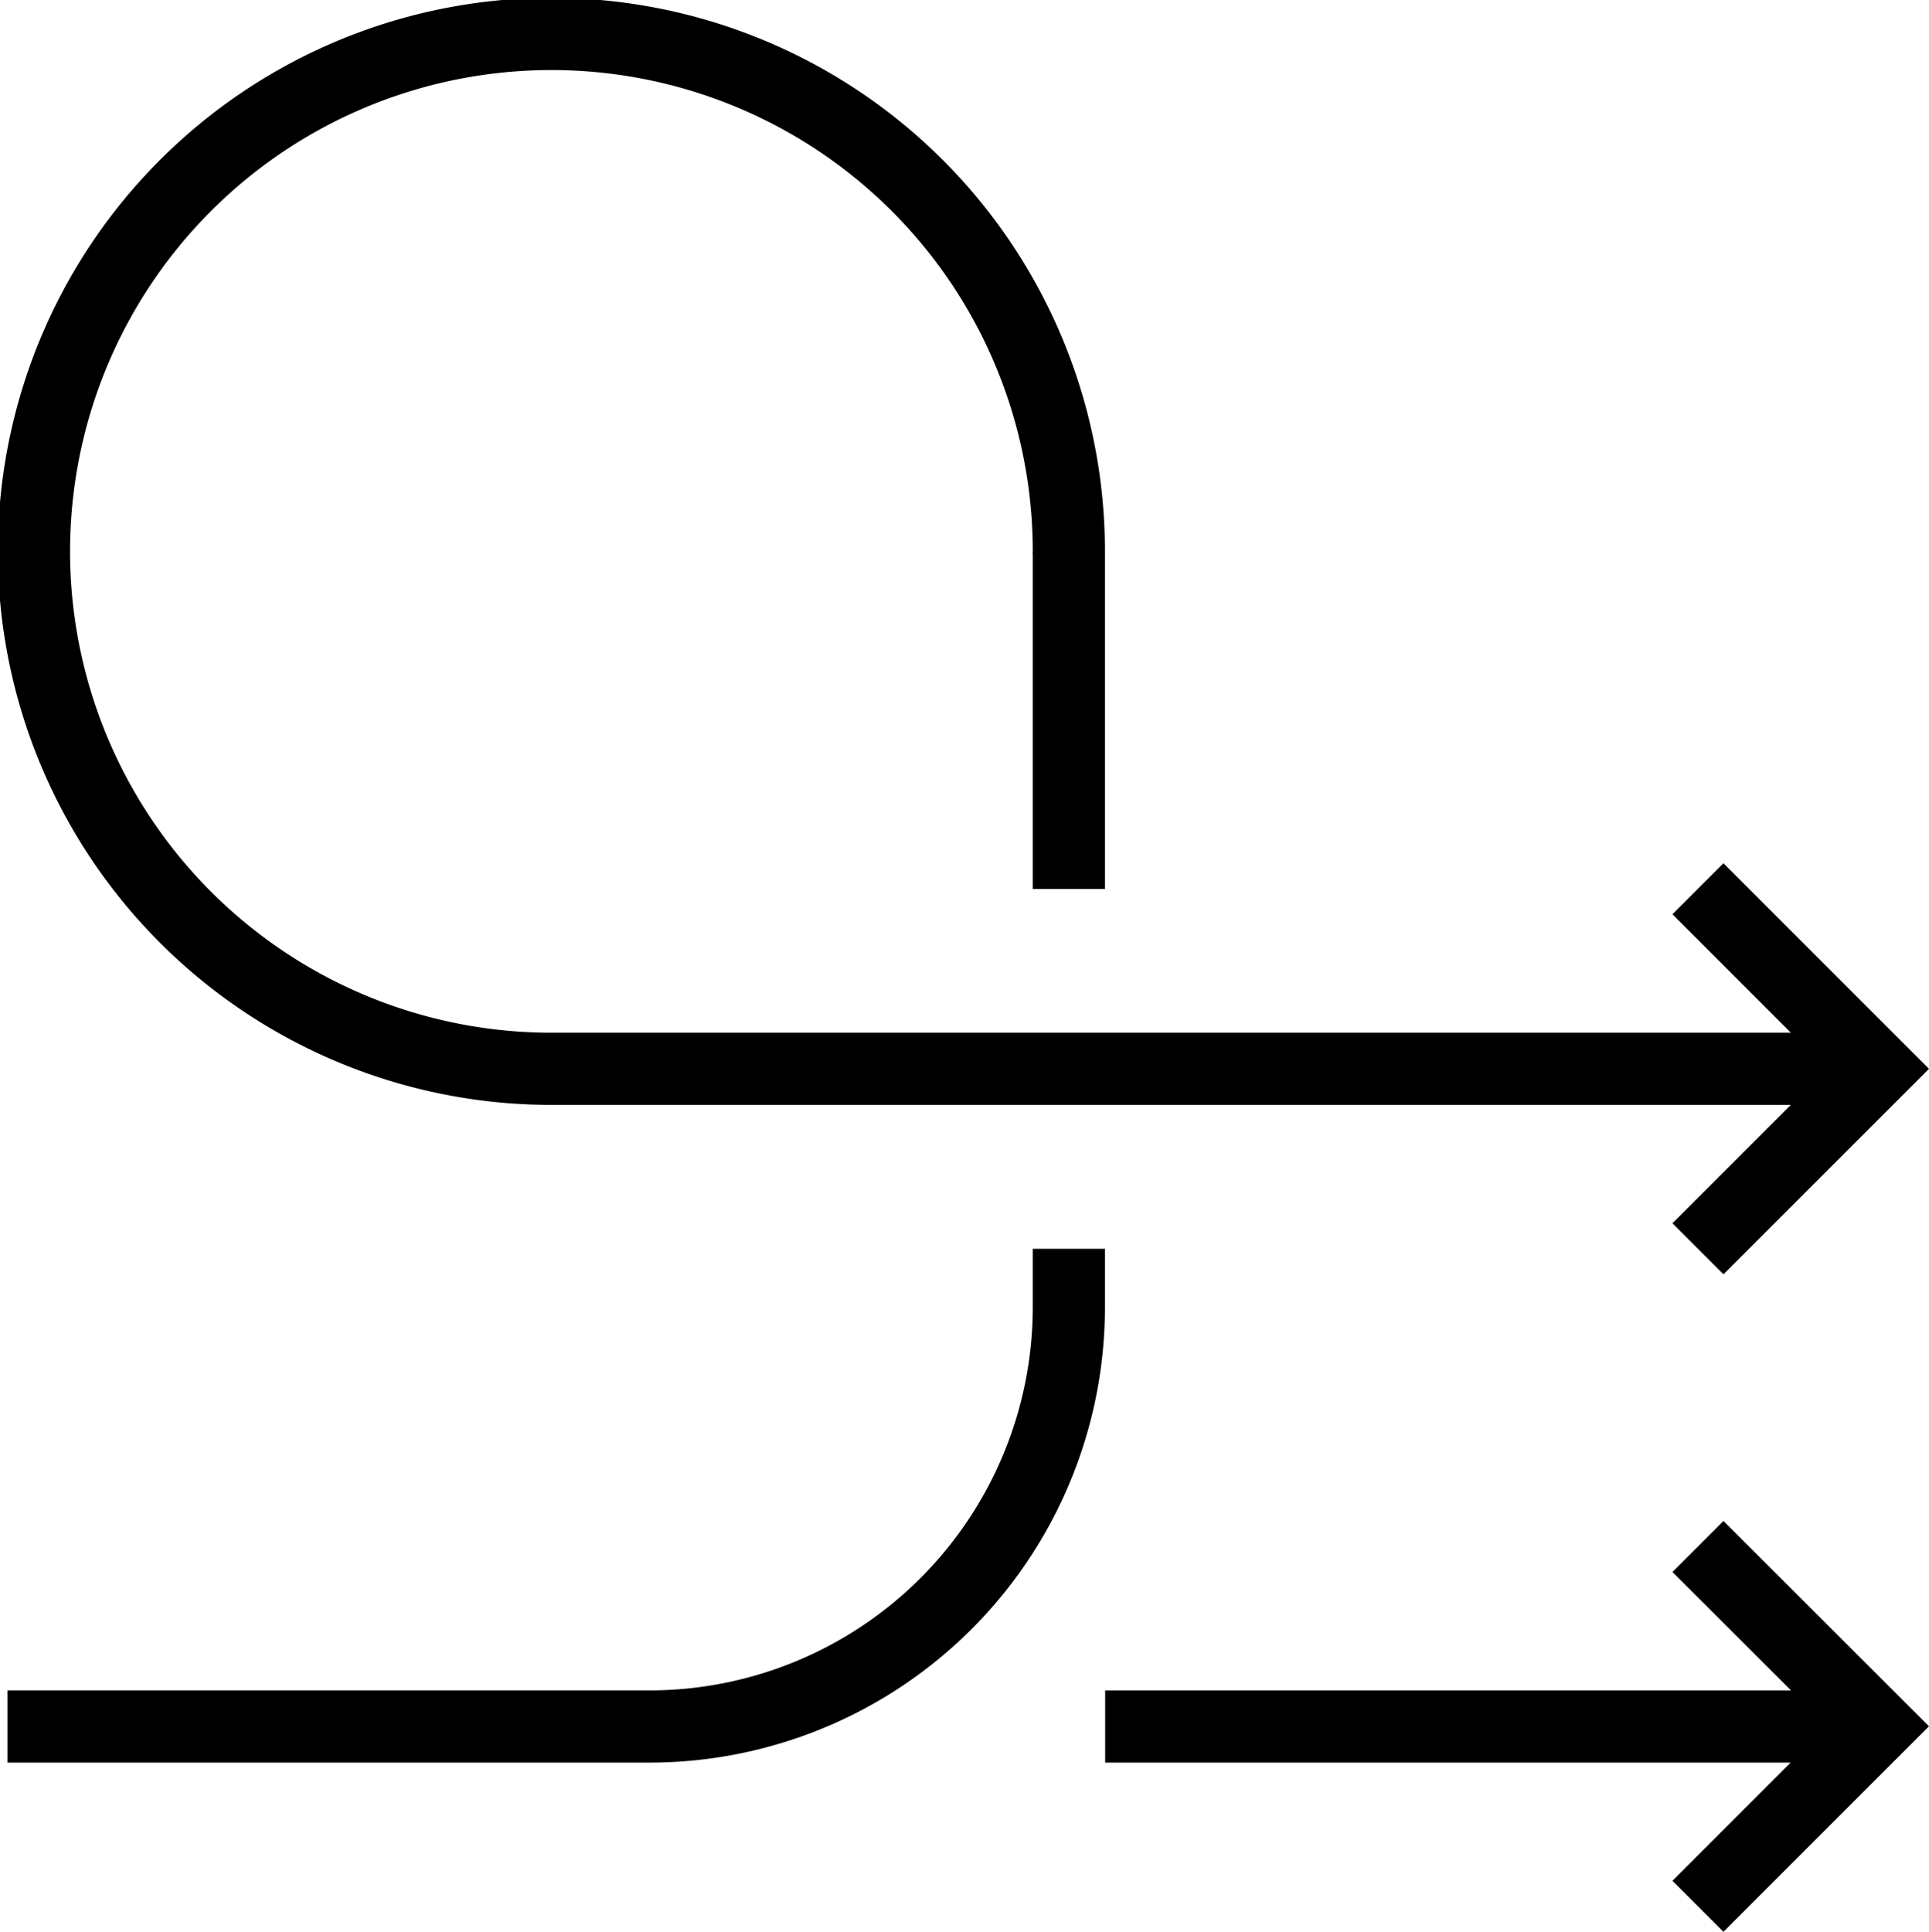
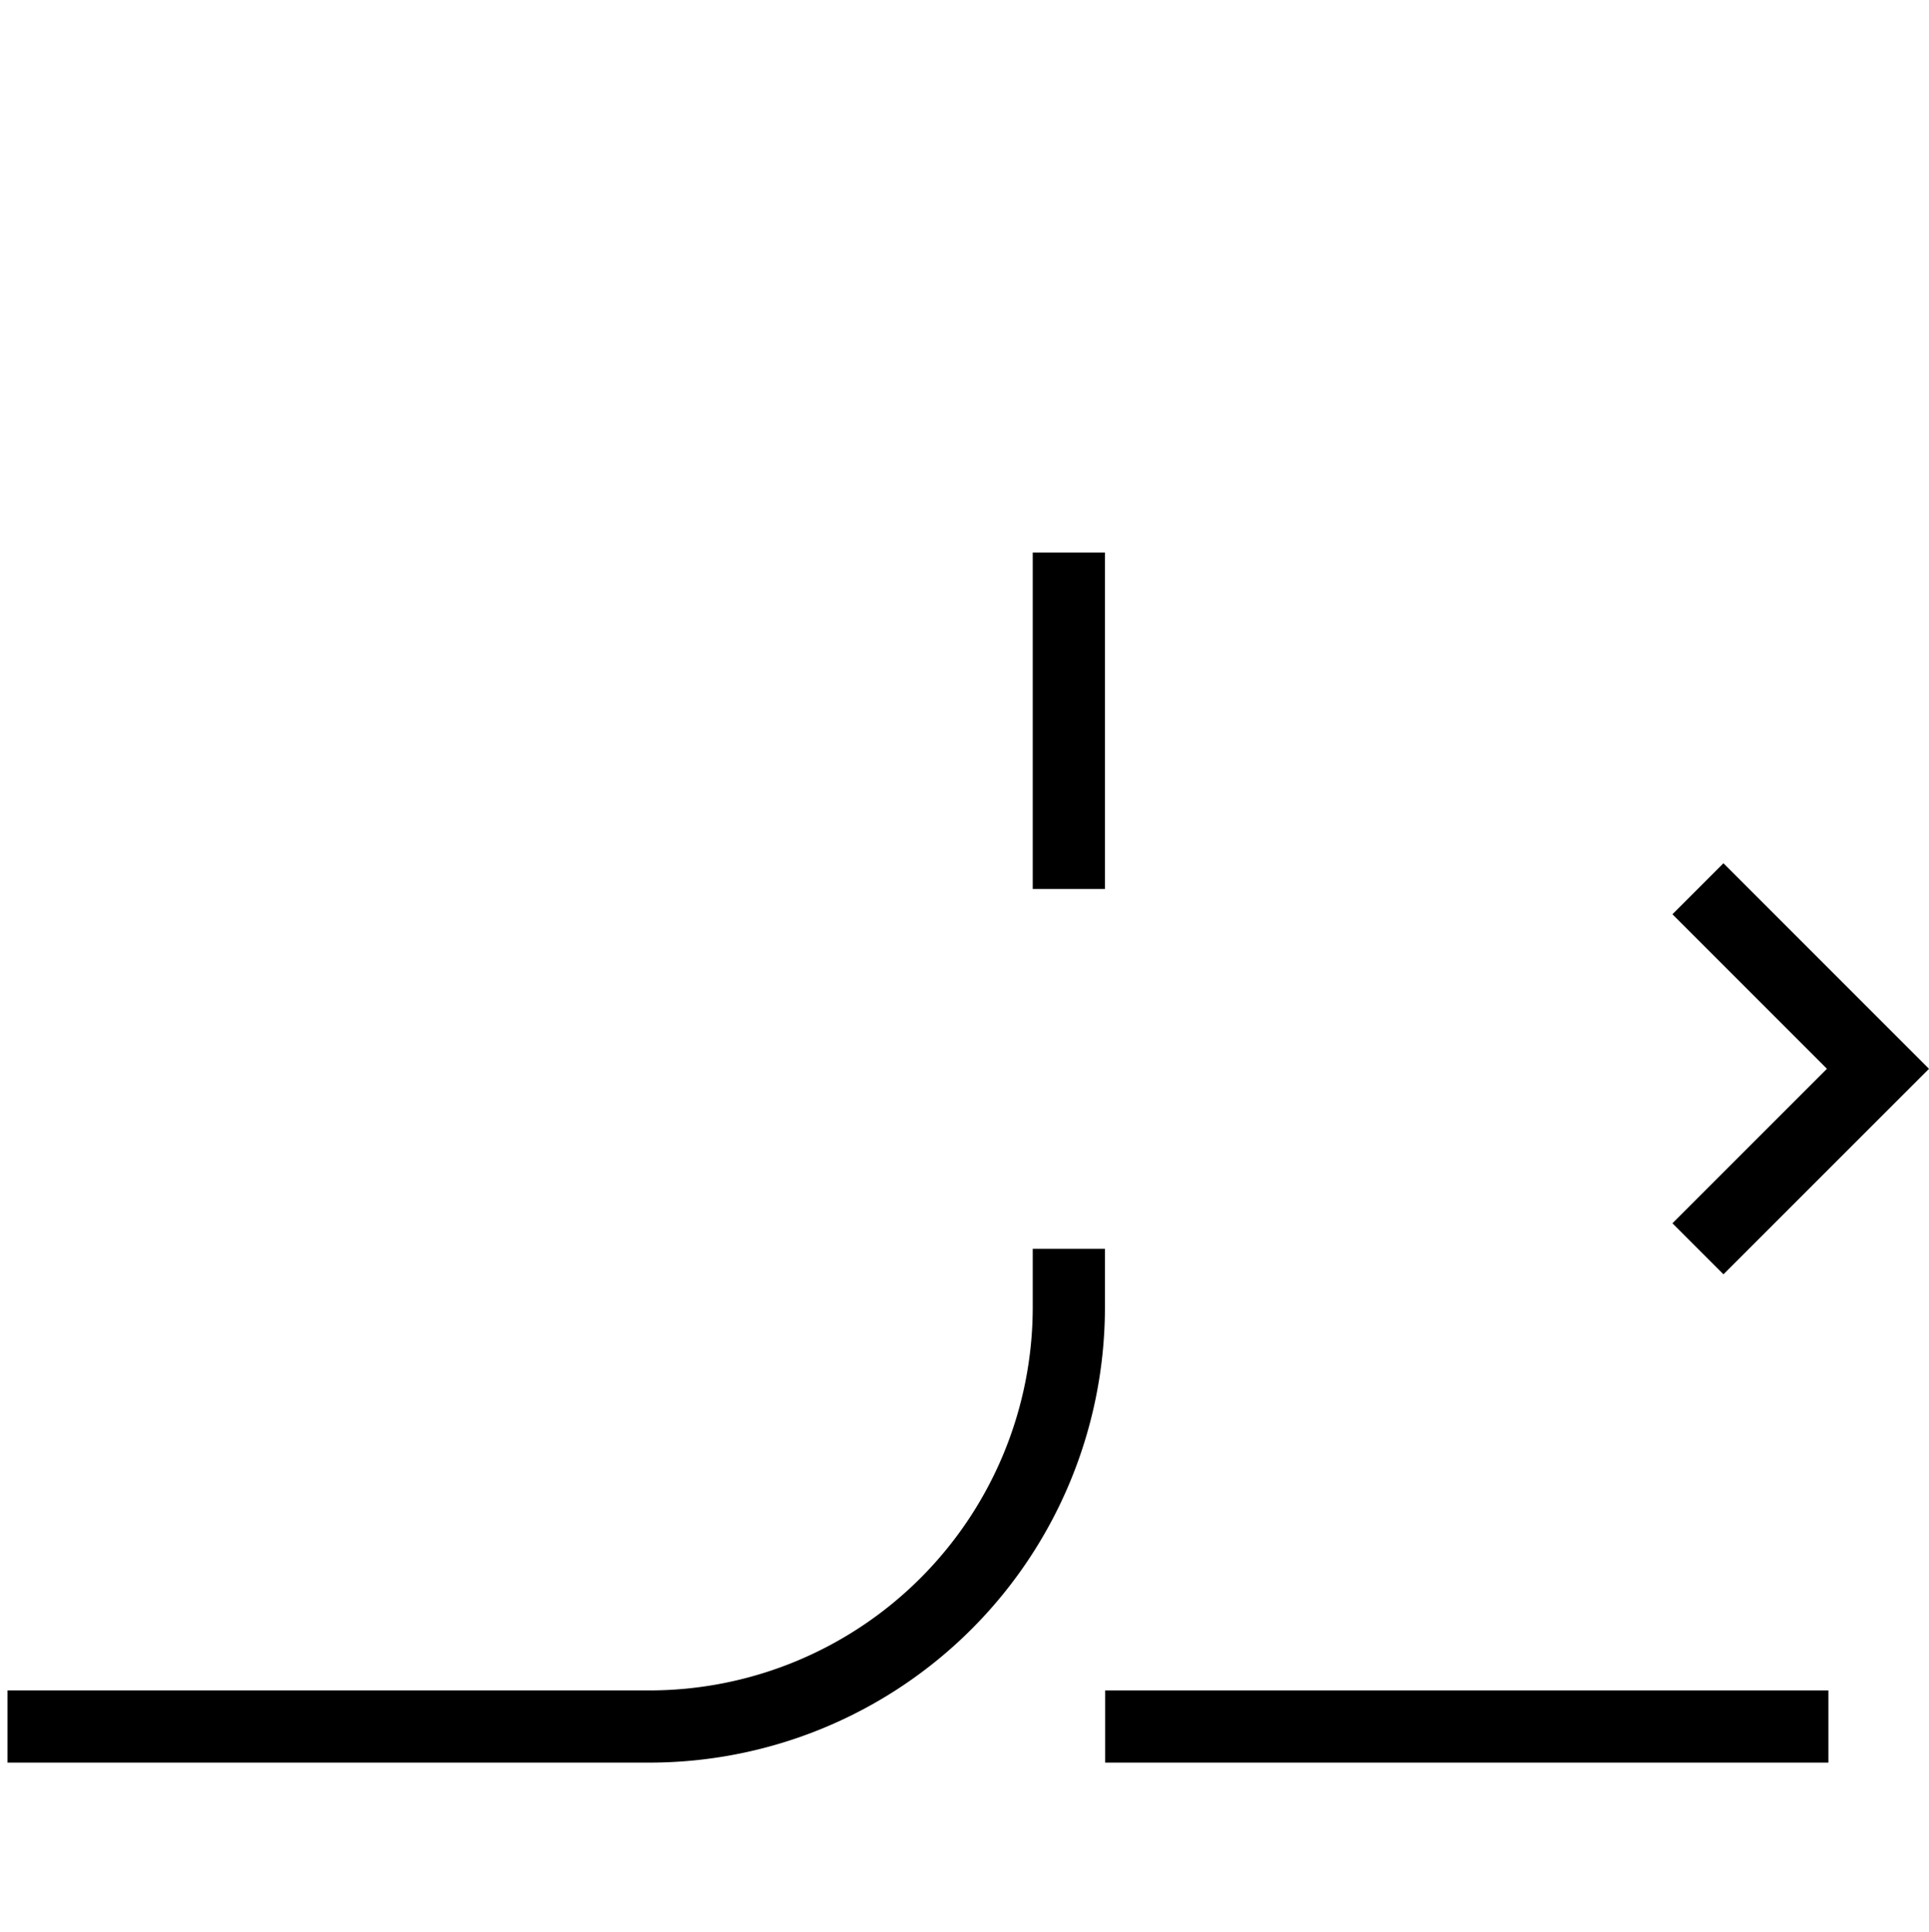
<svg xmlns="http://www.w3.org/2000/svg" viewBox="0 0 80.15 80.27">
  <title>Flexibility</title>
  <g id="Layer_2" data-name="Layer 2">
    <g id="Layer_1-2" data-name="Layer 1">
      <rect x="42.91" y="22.96" width="3" height="13.98" />
      <path d="M27,73.24H.31v-3H27A15.93,15.93,0,0,0,42.91,54.33V51.89h3v2.44A18.93,18.93,0,0,1,27,73.24Z" />
      <rect x="45.92" y="70.24" width="30.05" height="3" />
-       <polygon points="71.61 80.27 69.49 78.15 75.91 71.73 69.49 65.32 71.61 63.2 80.15 71.73 71.61 80.27" />
-       <path d="M76,45.91H23A23,23,0,1,1,45.91,23h-3A20,20,0,1,0,23,42.91H76Z" />
      <polygon points="71.61 52.95 69.49 50.83 75.91 44.41 69.49 37.99 71.61 35.87 80.15 44.41 71.61 52.95" />
    </g>
  </g>
</svg>